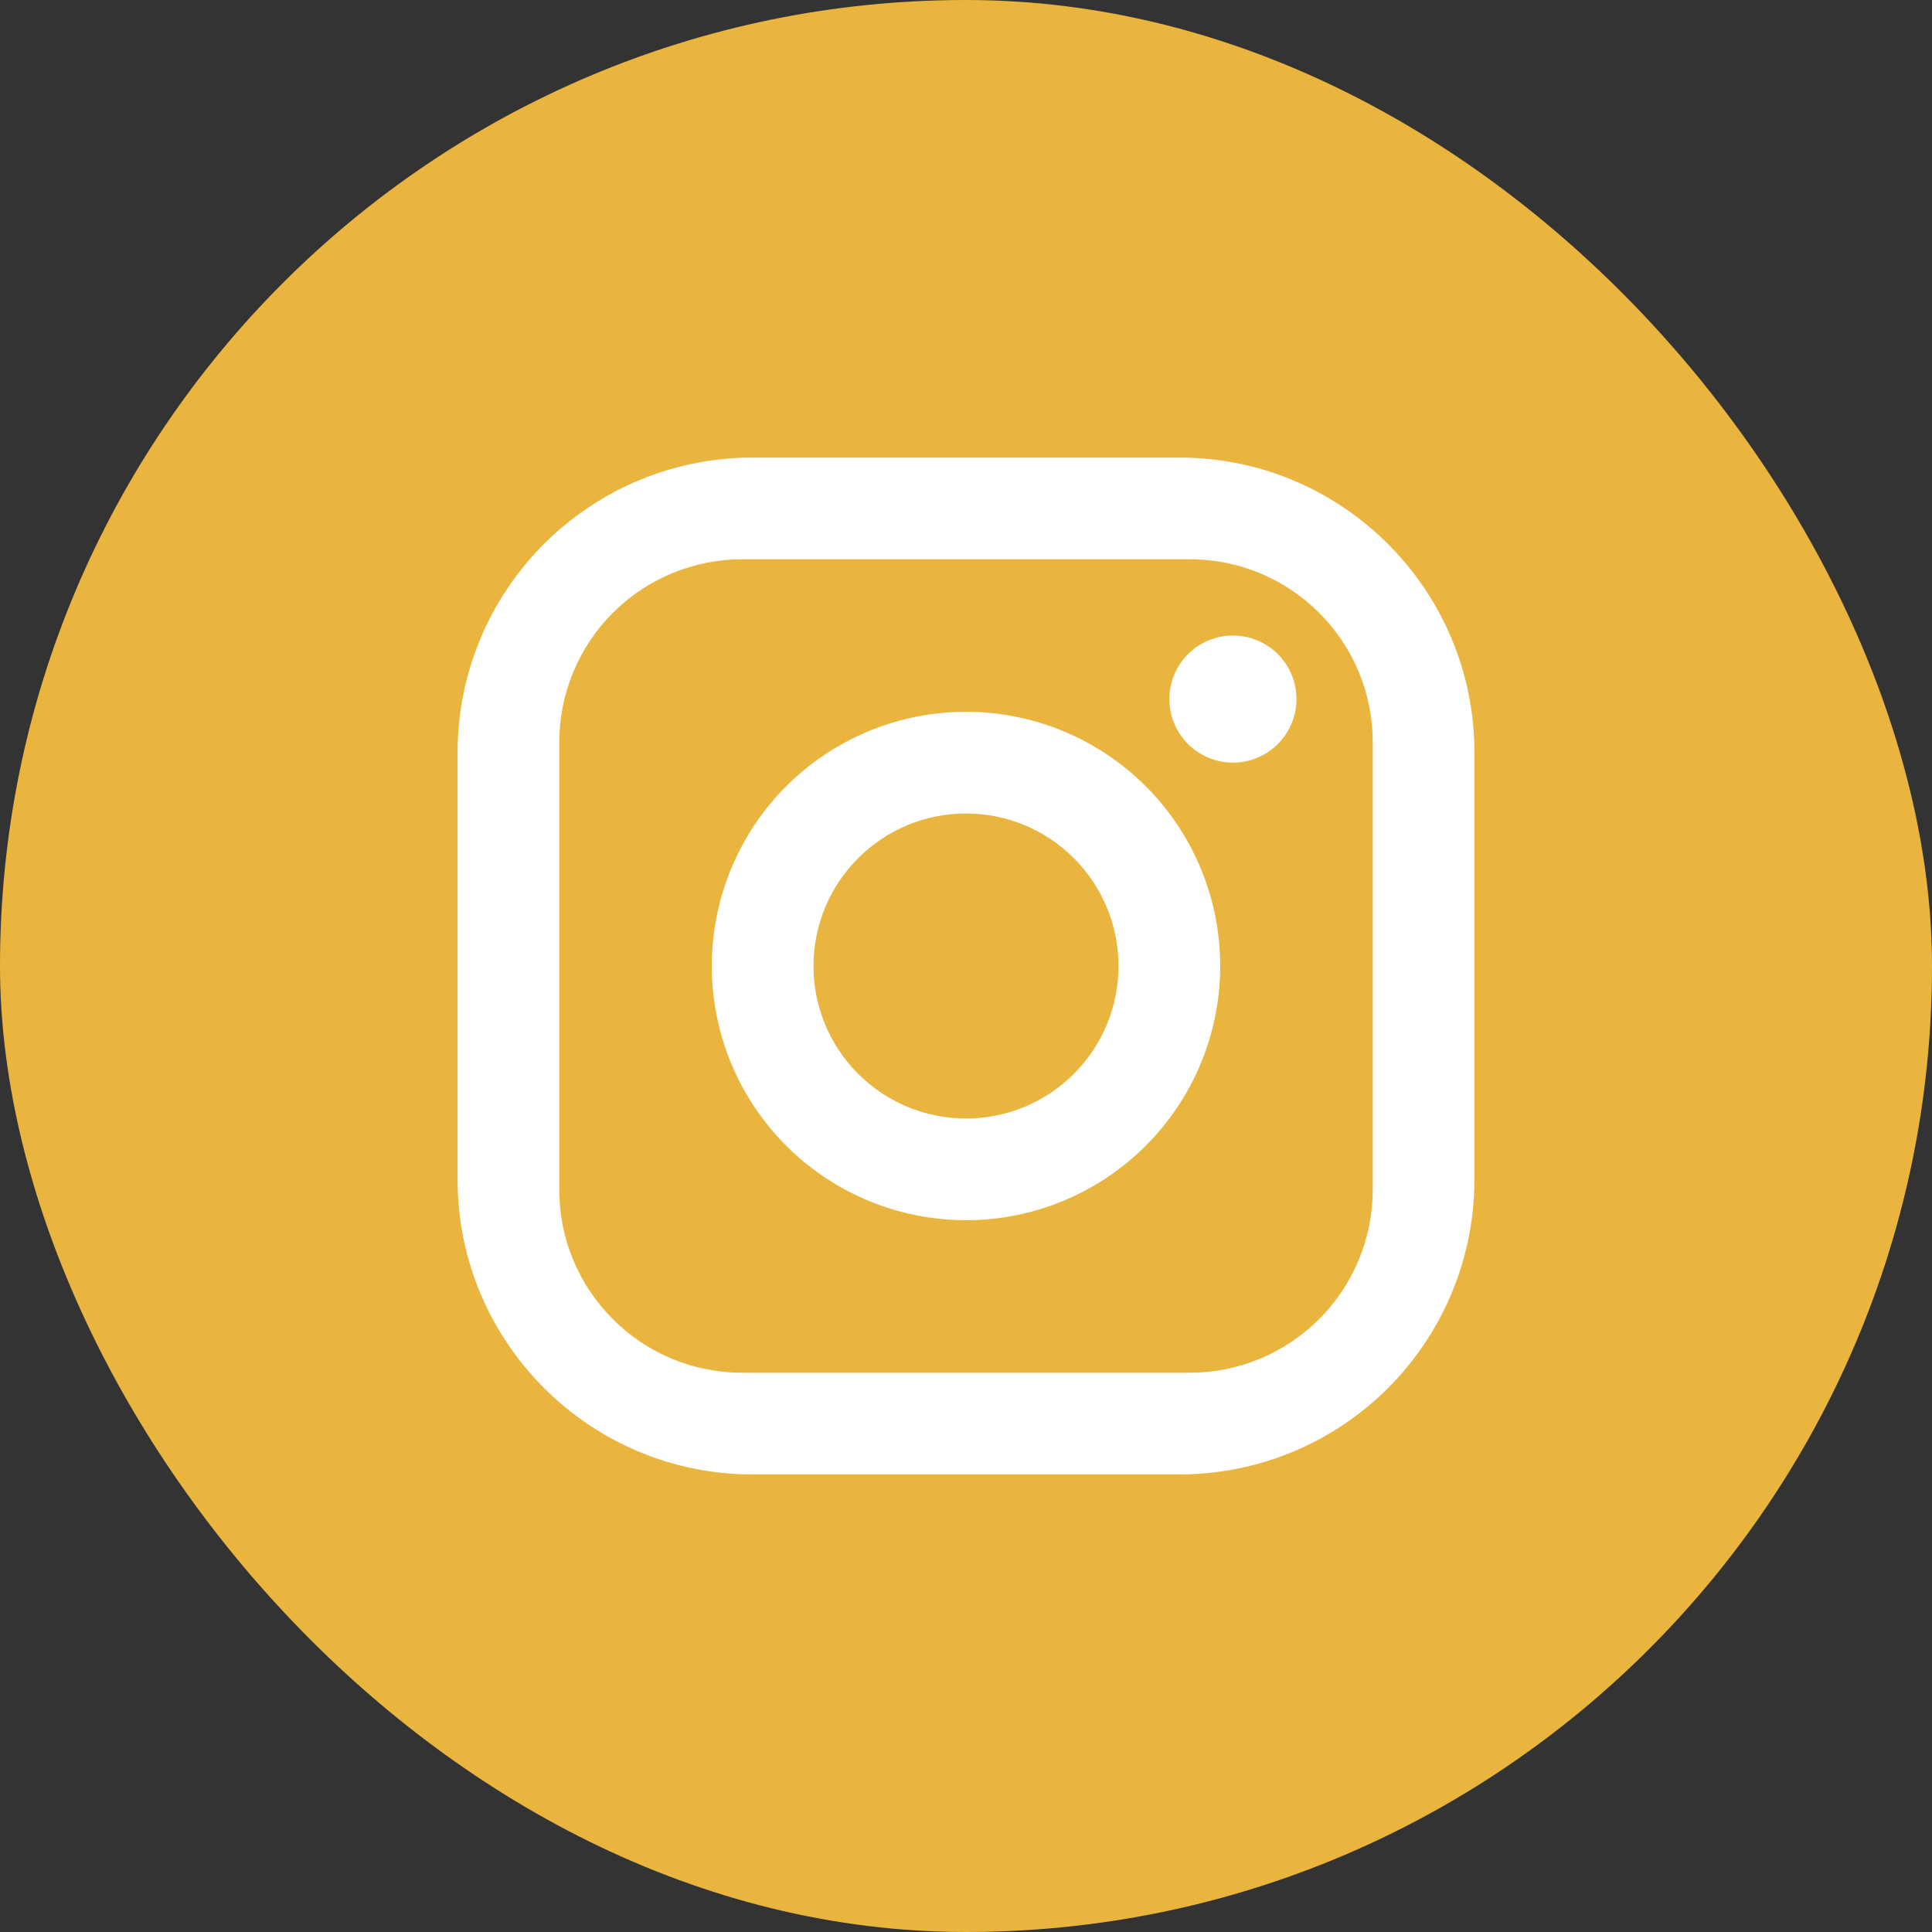
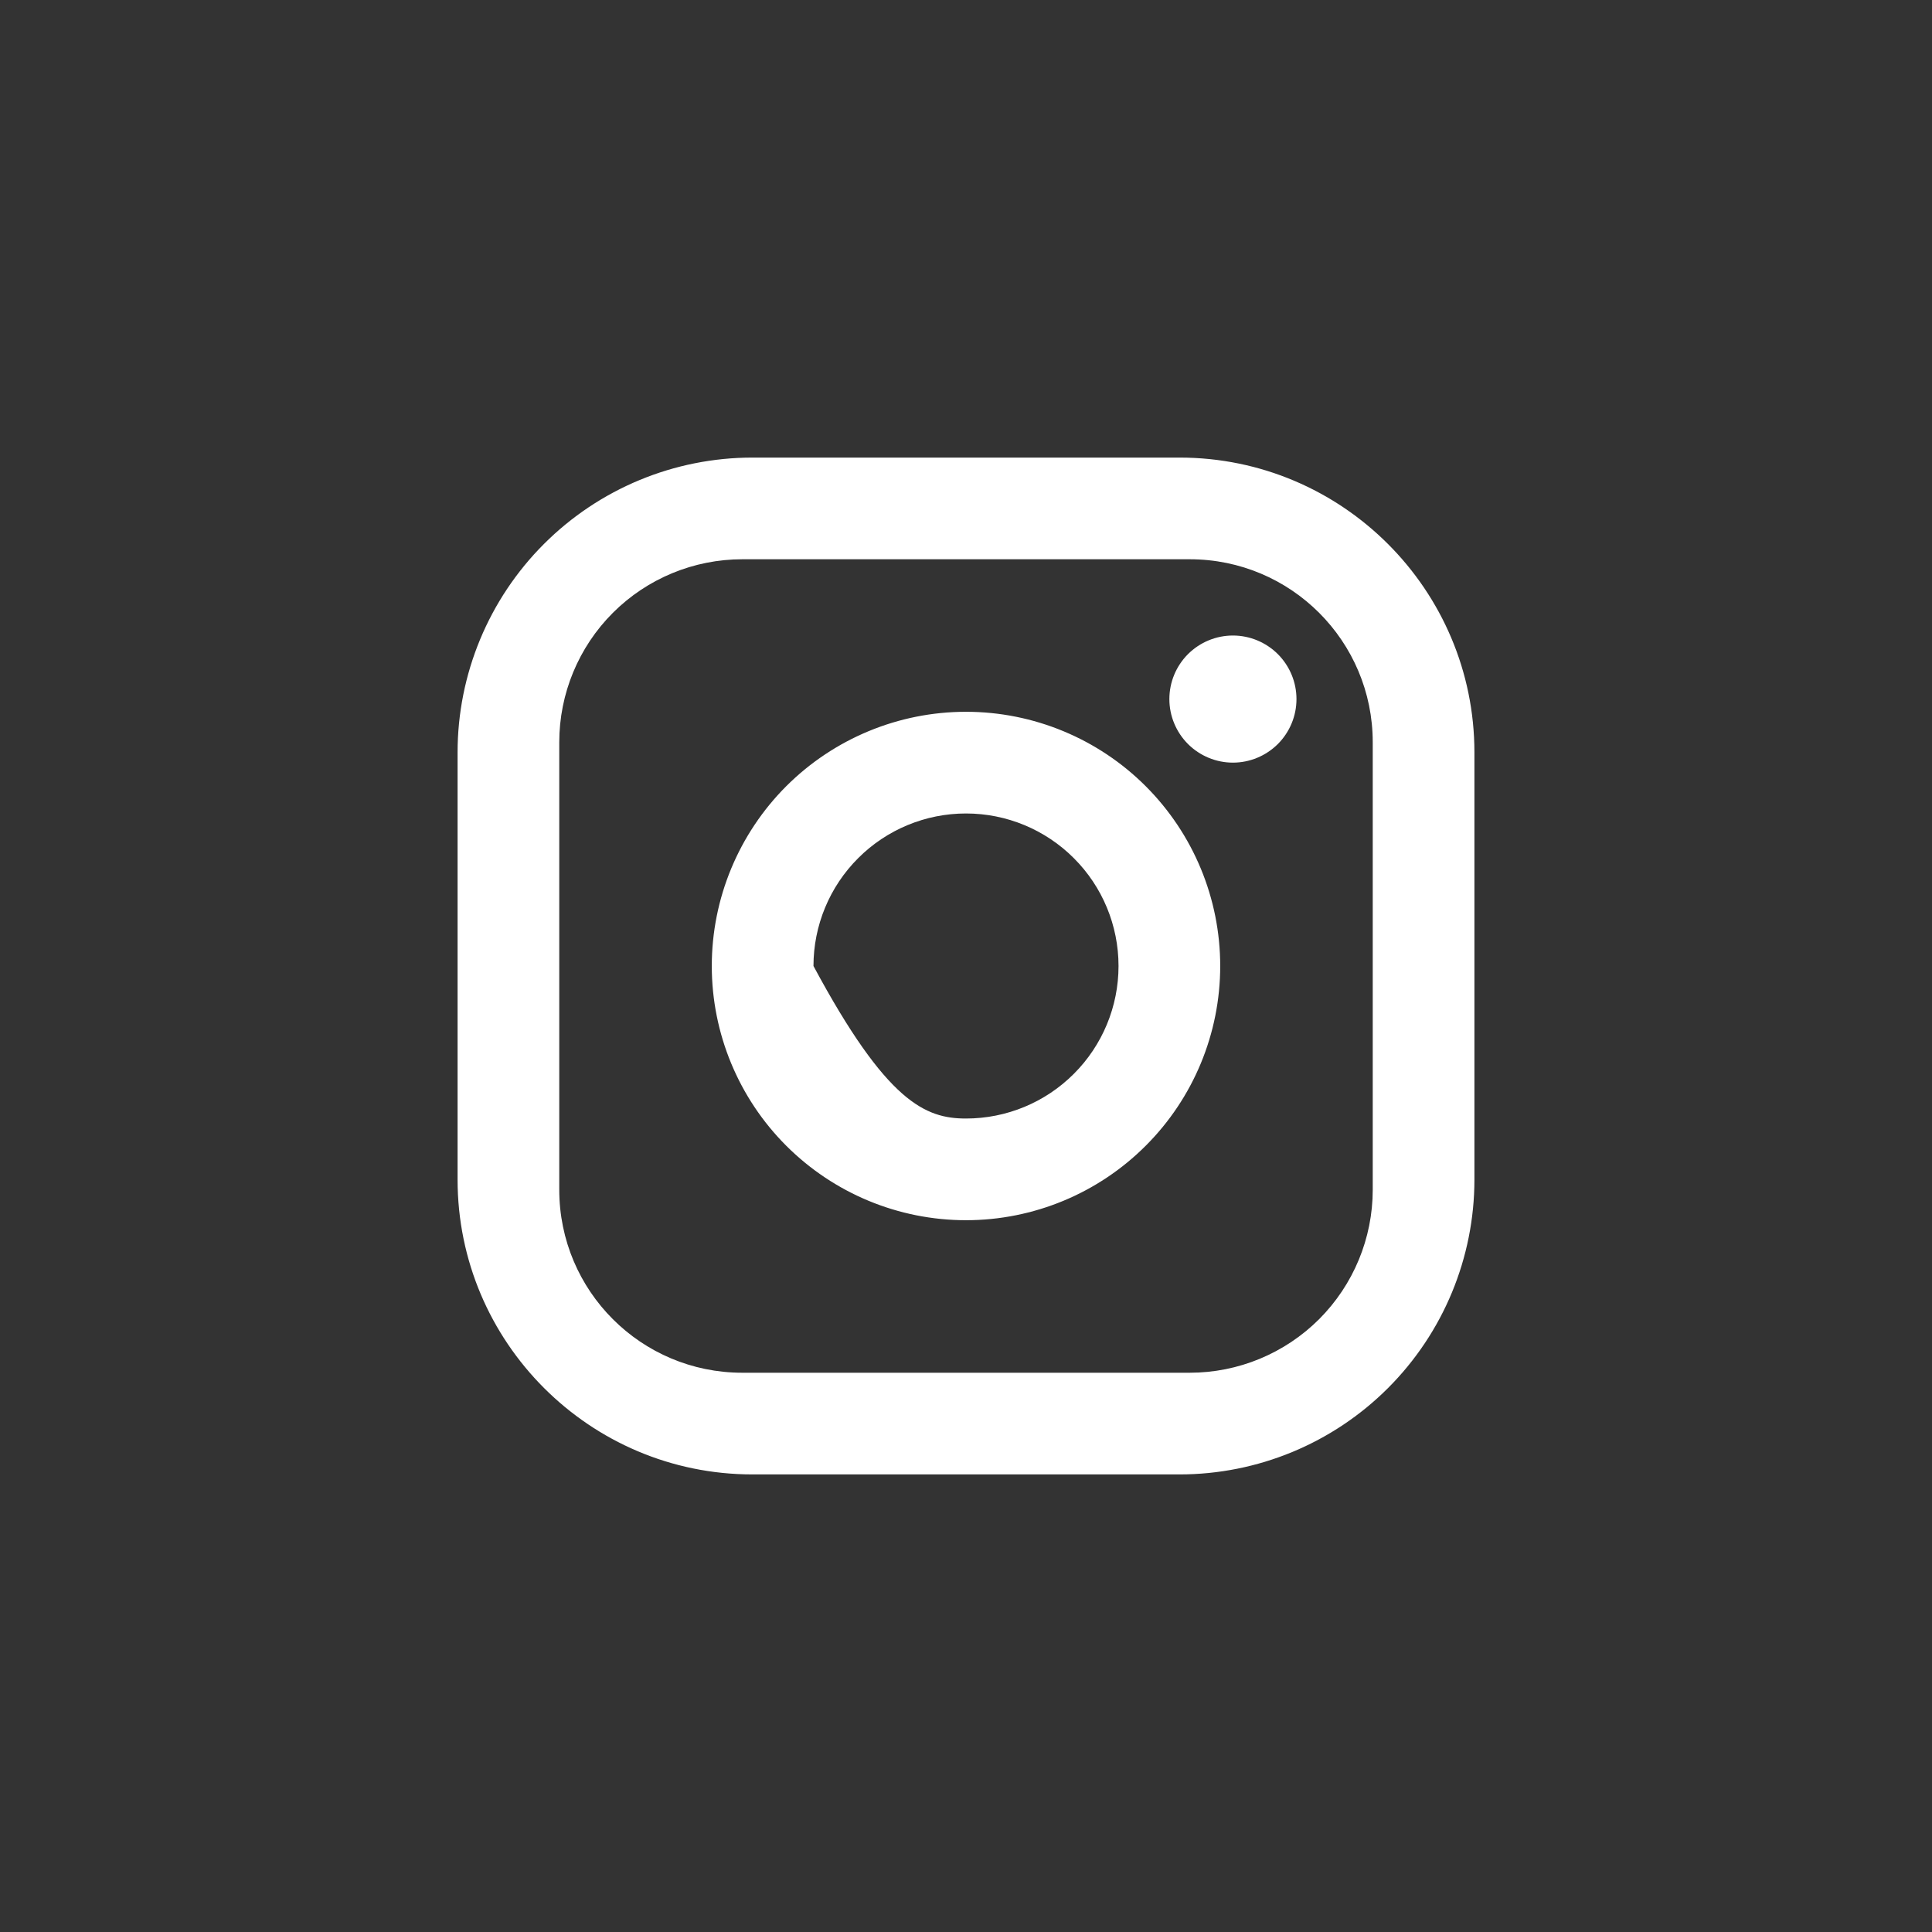
<svg xmlns="http://www.w3.org/2000/svg" width="38" height="38" viewBox="0 0 38 38" fill="none">
  <rect x="0" y="0" width="38" height="38" fill="#333333" stroke="none" />
-   <rect width="38" height="38" rx="19" fill="#EAB53F" />
-   <path d="M14.8 9H23.2C26.4 9 29 11.6 29 14.8V23.2C29 24.738 28.389 26.213 27.301 27.301C26.213 28.389 24.738 29 23.2 29H14.8C11.6 29 9 26.4 9 23.2V14.8C9 13.262 9.611 11.787 10.699 10.699C11.787 9.611 13.262 9 14.8 9ZM14.6 11C13.645 11 12.729 11.379 12.054 12.054C11.379 12.729 11 13.645 11 14.6V23.4C11 25.39 12.61 27 14.6 27H23.4C24.355 27 25.27 26.621 25.946 25.946C26.621 25.27 27 24.355 27 23.4V14.6C27 12.61 25.39 11 23.4 11H14.6ZM24.25 12.5C24.581 12.5 24.899 12.632 25.134 12.866C25.368 13.101 25.5 13.418 25.5 13.75C25.5 14.082 25.368 14.399 25.134 14.634C24.899 14.868 24.581 15 24.25 15C23.919 15 23.601 14.868 23.366 14.634C23.132 14.399 23 14.082 23 13.75C23 13.418 23.132 13.101 23.366 12.866C23.601 12.632 23.919 12.5 24.25 12.5ZM19 14C20.326 14 21.598 14.527 22.535 15.464C23.473 16.402 24 17.674 24 19C24 20.326 23.473 21.598 22.535 22.535C21.598 23.473 20.326 24 19 24C17.674 24 16.402 23.473 15.464 22.535C14.527 21.598 14 20.326 14 19C14 17.674 14.527 16.402 15.464 15.464C16.402 14.527 17.674 14 19 14ZM19 16C18.204 16 17.441 16.316 16.879 16.879C16.316 17.441 16 18.204 16 19C16 19.796 16.316 20.559 16.879 21.121C17.441 21.684 18.204 22 19 22C19.796 22 20.559 21.684 21.121 21.121C21.684 20.559 22 19.796 22 19C22 18.204 21.684 17.441 21.121 16.879C20.559 16.316 19.796 16 19 16Z" fill="white" />
+   <path d="M14.8 9H23.2C26.4 9 29 11.6 29 14.8V23.2C29 24.738 28.389 26.213 27.301 27.301C26.213 28.389 24.738 29 23.2 29H14.8C11.6 29 9 26.4 9 23.2V14.8C9 13.262 9.611 11.787 10.699 10.699C11.787 9.611 13.262 9 14.8 9ZM14.6 11C13.645 11 12.729 11.379 12.054 12.054C11.379 12.729 11 13.645 11 14.6V23.4C11 25.39 12.61 27 14.6 27H23.4C24.355 27 25.27 26.621 25.946 25.946C26.621 25.27 27 24.355 27 23.4V14.6C27 12.61 25.39 11 23.4 11H14.6ZM24.25 12.5C24.581 12.5 24.899 12.632 25.134 12.866C25.368 13.101 25.5 13.418 25.5 13.75C25.5 14.082 25.368 14.399 25.134 14.634C24.899 14.868 24.581 15 24.25 15C23.919 15 23.601 14.868 23.366 14.634C23.132 14.399 23 14.082 23 13.75C23 13.418 23.132 13.101 23.366 12.866C23.601 12.632 23.919 12.5 24.25 12.5ZM19 14C20.326 14 21.598 14.527 22.535 15.464C23.473 16.402 24 17.674 24 19C24 20.326 23.473 21.598 22.535 22.535C21.598 23.473 20.326 24 19 24C17.674 24 16.402 23.473 15.464 22.535C14.527 21.598 14 20.326 14 19C14 17.674 14.527 16.402 15.464 15.464C16.402 14.527 17.674 14 19 14ZM19 16C18.204 16 17.441 16.316 16.879 16.879C16.316 17.441 16 18.204 16 19C17.441 21.684 18.204 22 19 22C19.796 22 20.559 21.684 21.121 21.121C21.684 20.559 22 19.796 22 19C22 18.204 21.684 17.441 21.121 16.879C20.559 16.316 19.796 16 19 16Z" fill="white" />
</svg>